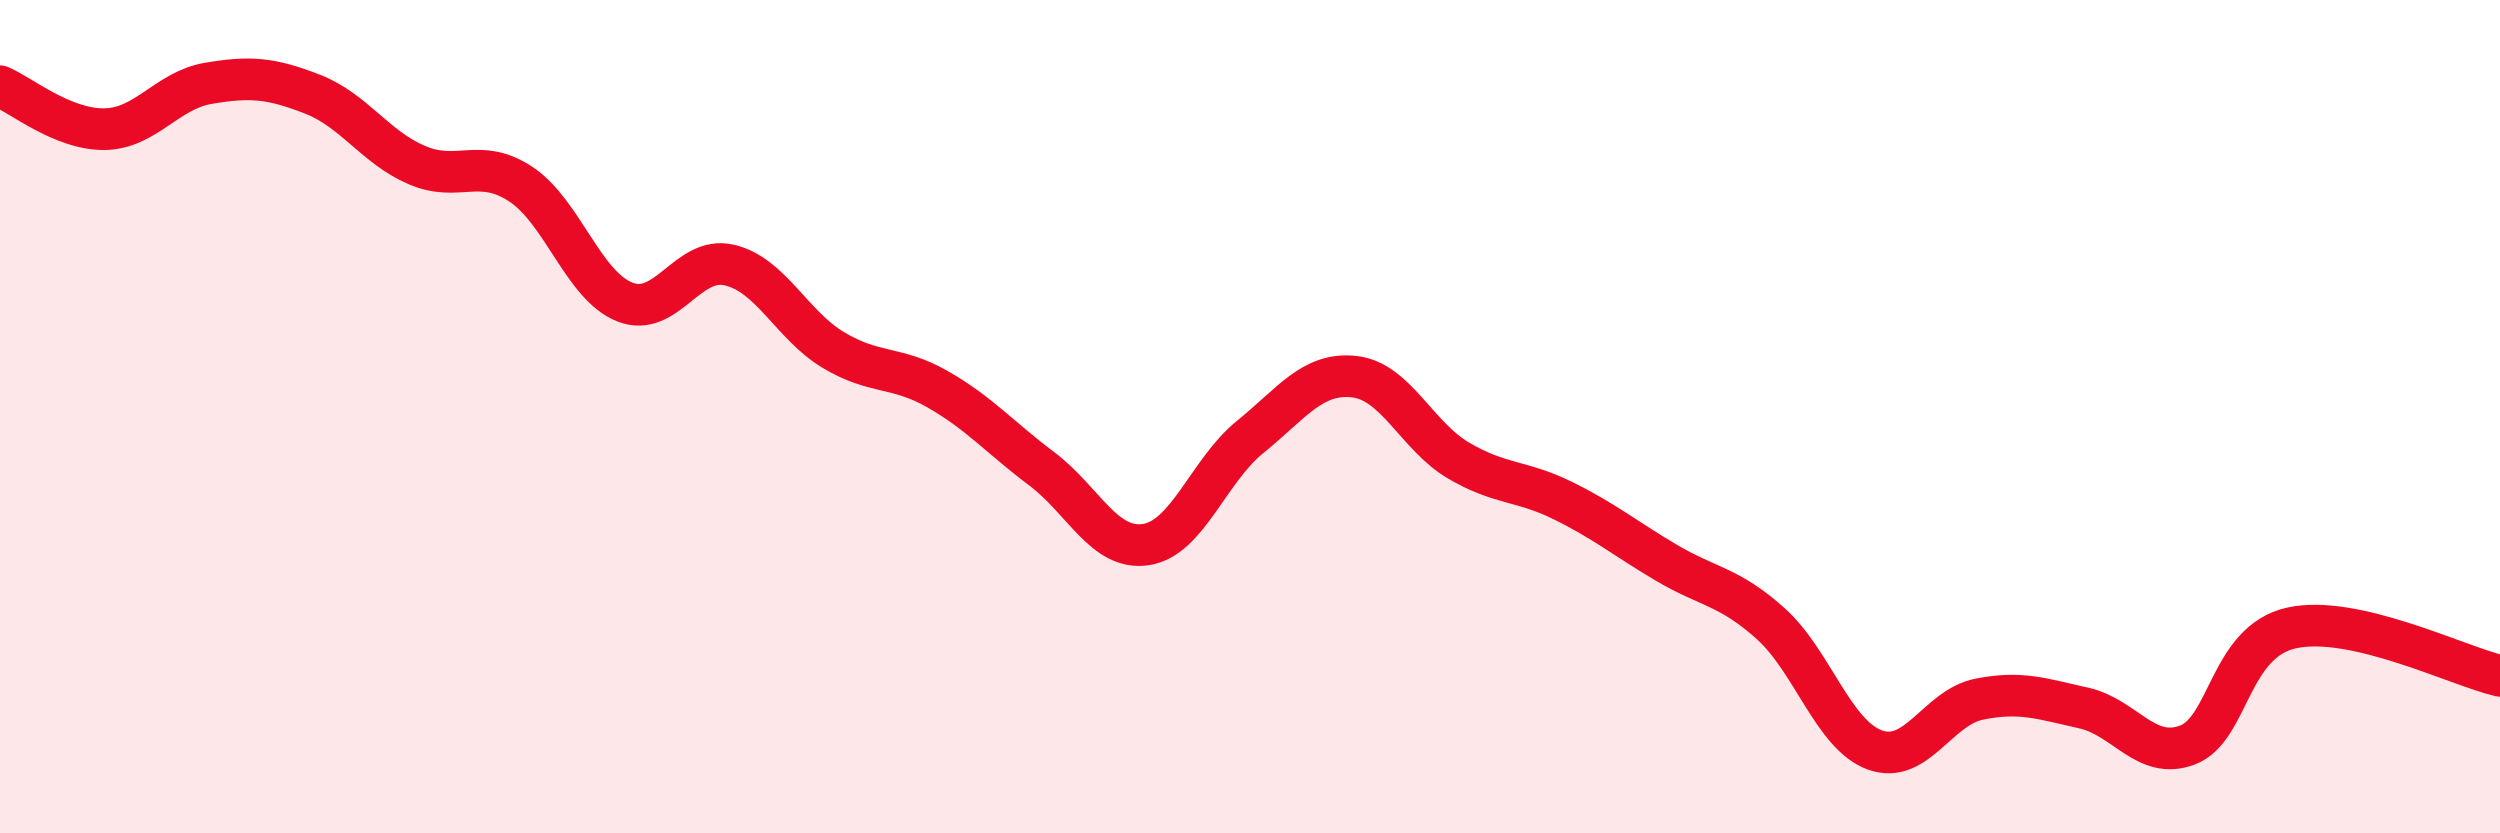
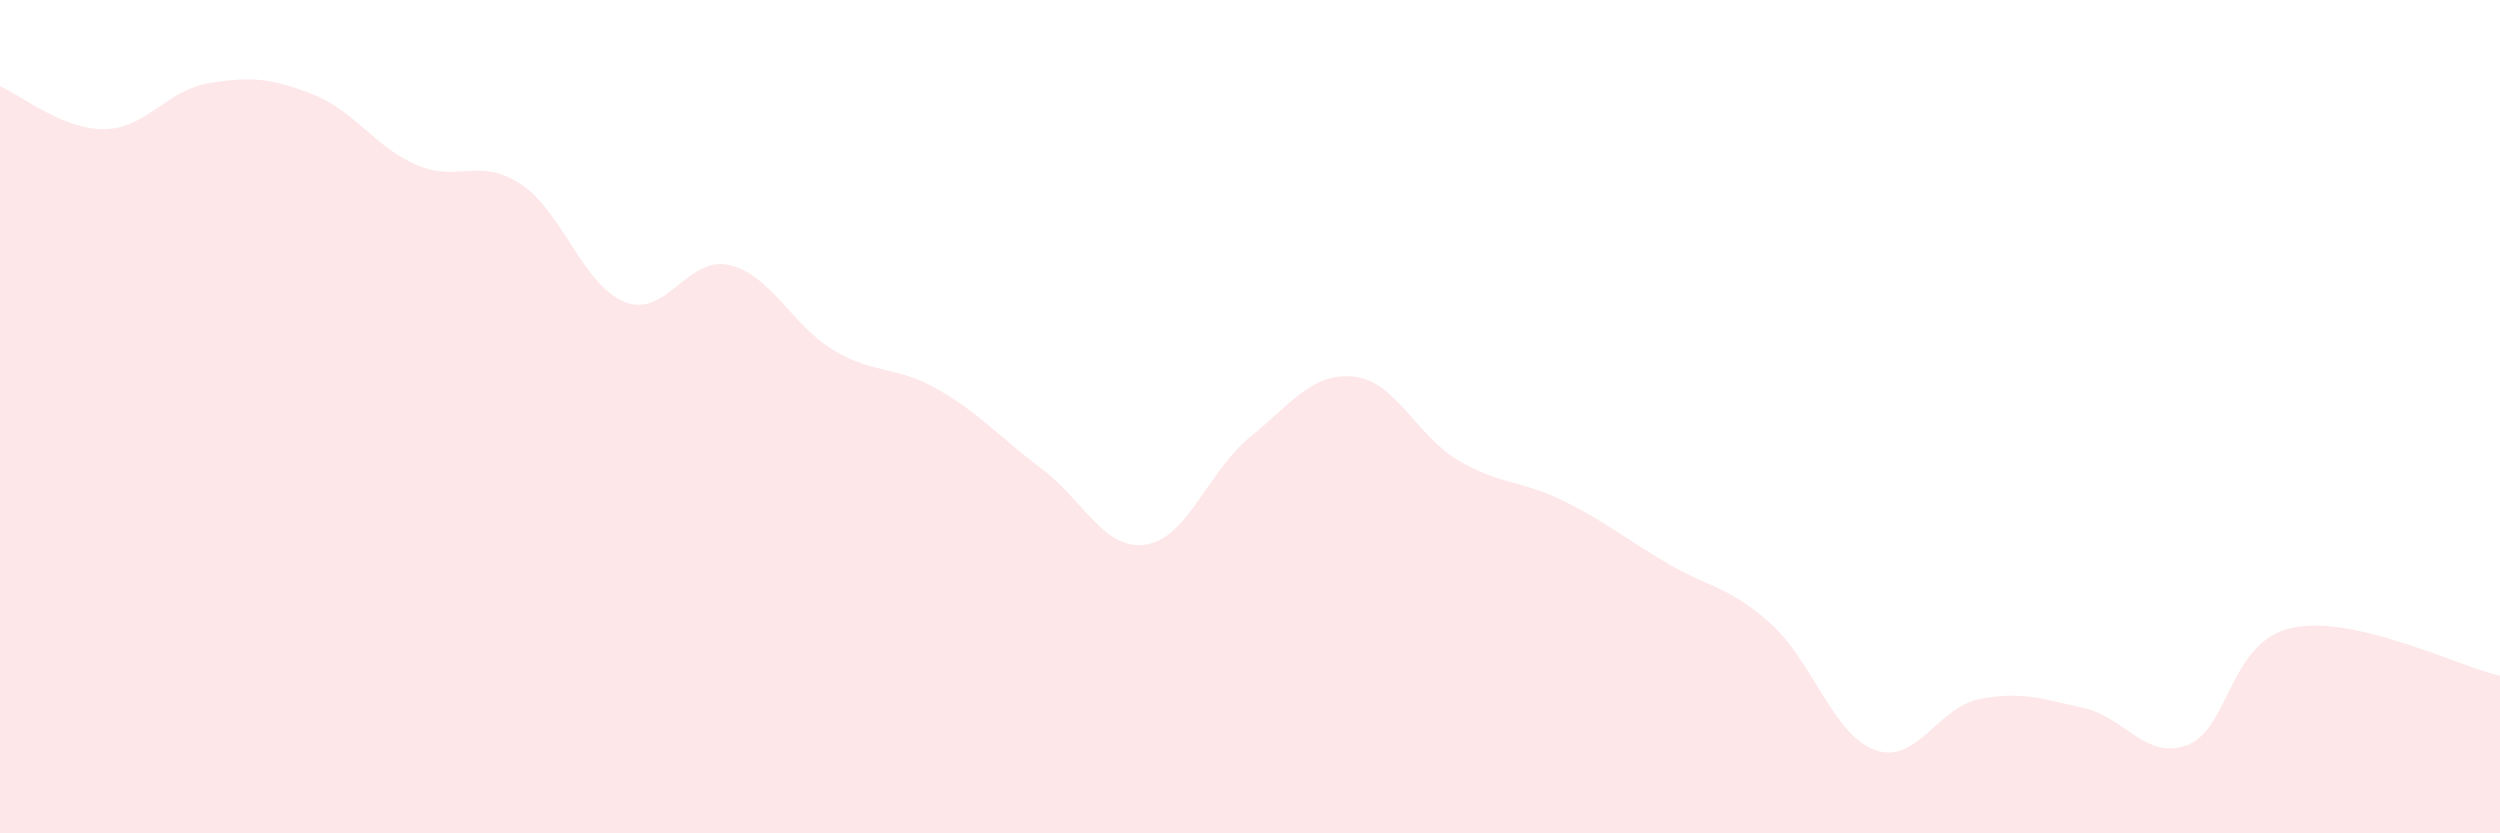
<svg xmlns="http://www.w3.org/2000/svg" width="60" height="20" viewBox="0 0 60 20">
  <path d="M 0,2.07 C 0.5,2.28 1.5,3.11 2.5,3.1 C 3.5,3.09 4,2.17 5,2 C 6,1.83 6.5,1.87 7.5,2.26 C 8.5,2.65 9,3.53 10,3.96 C 11,4.39 11.5,3.76 12.5,4.42 C 13.5,5.08 14,6.86 15,7.25 C 16,7.64 16.5,6.13 17.5,6.36 C 18.5,6.59 19,7.8 20,8.4 C 21,9 21.5,8.77 22.5,9.34 C 23.5,9.91 24,10.5 25,11.25 C 26,12 26.5,13.22 27.5,13.07 C 28.5,12.92 29,11.3 30,10.49 C 31,9.68 31.5,8.93 32.5,9.04 C 33.5,9.15 34,10.46 35,11.05 C 36,11.64 36.5,11.52 37.5,12.01 C 38.5,12.5 39,12.92 40,13.51 C 41,14.1 41.5,14.07 42.5,14.97 C 43.5,15.87 44,17.64 45,18 C 46,18.36 46.5,16.98 47.5,16.78 C 48.5,16.58 49,16.77 50,16.99 C 51,17.21 51.5,18.26 52.5,17.88 C 53.5,17.5 53.5,15.4 55,15.07 C 56.5,14.74 59,15.99 60,16.22L60 20L0 20Z" fill="#EB0A25" opacity="0.1" stroke-linecap="round" stroke-linejoin="round" />
-   <path d="M 0,2.07 C 0.5,2.28 1.5,3.11 2.5,3.1 C 3.5,3.09 4,2.17 5,2 C 6,1.83 6.5,1.87 7.5,2.26 C 8.5,2.65 9,3.53 10,3.96 C 11,4.39 11.5,3.76 12.5,4.42 C 13.5,5.08 14,6.86 15,7.25 C 16,7.64 16.5,6.13 17.5,6.36 C 18.5,6.59 19,7.8 20,8.4 C 21,9 21.5,8.77 22.5,9.34 C 23.5,9.91 24,10.5 25,11.25 C 26,12 26.5,13.22 27.5,13.07 C 28.5,12.92 29,11.3 30,10.49 C 31,9.68 31.5,8.93 32.5,9.04 C 33.5,9.15 34,10.46 35,11.05 C 36,11.64 36.5,11.52 37.5,12.01 C 38.5,12.5 39,12.92 40,13.51 C 41,14.1 41.5,14.07 42.5,14.97 C 43.5,15.87 44,17.64 45,18 C 46,18.36 46.5,16.98 47.5,16.78 C 48.5,16.58 49,16.77 50,16.99 C 51,17.21 51.5,18.26 52.5,17.88 C 53.5,17.5 53.5,15.4 55,15.07 C 56.5,14.74 59,15.99 60,16.22" stroke="#EB0A25" stroke-width="1" fill="none" stroke-linecap="round" stroke-linejoin="round" />
</svg>